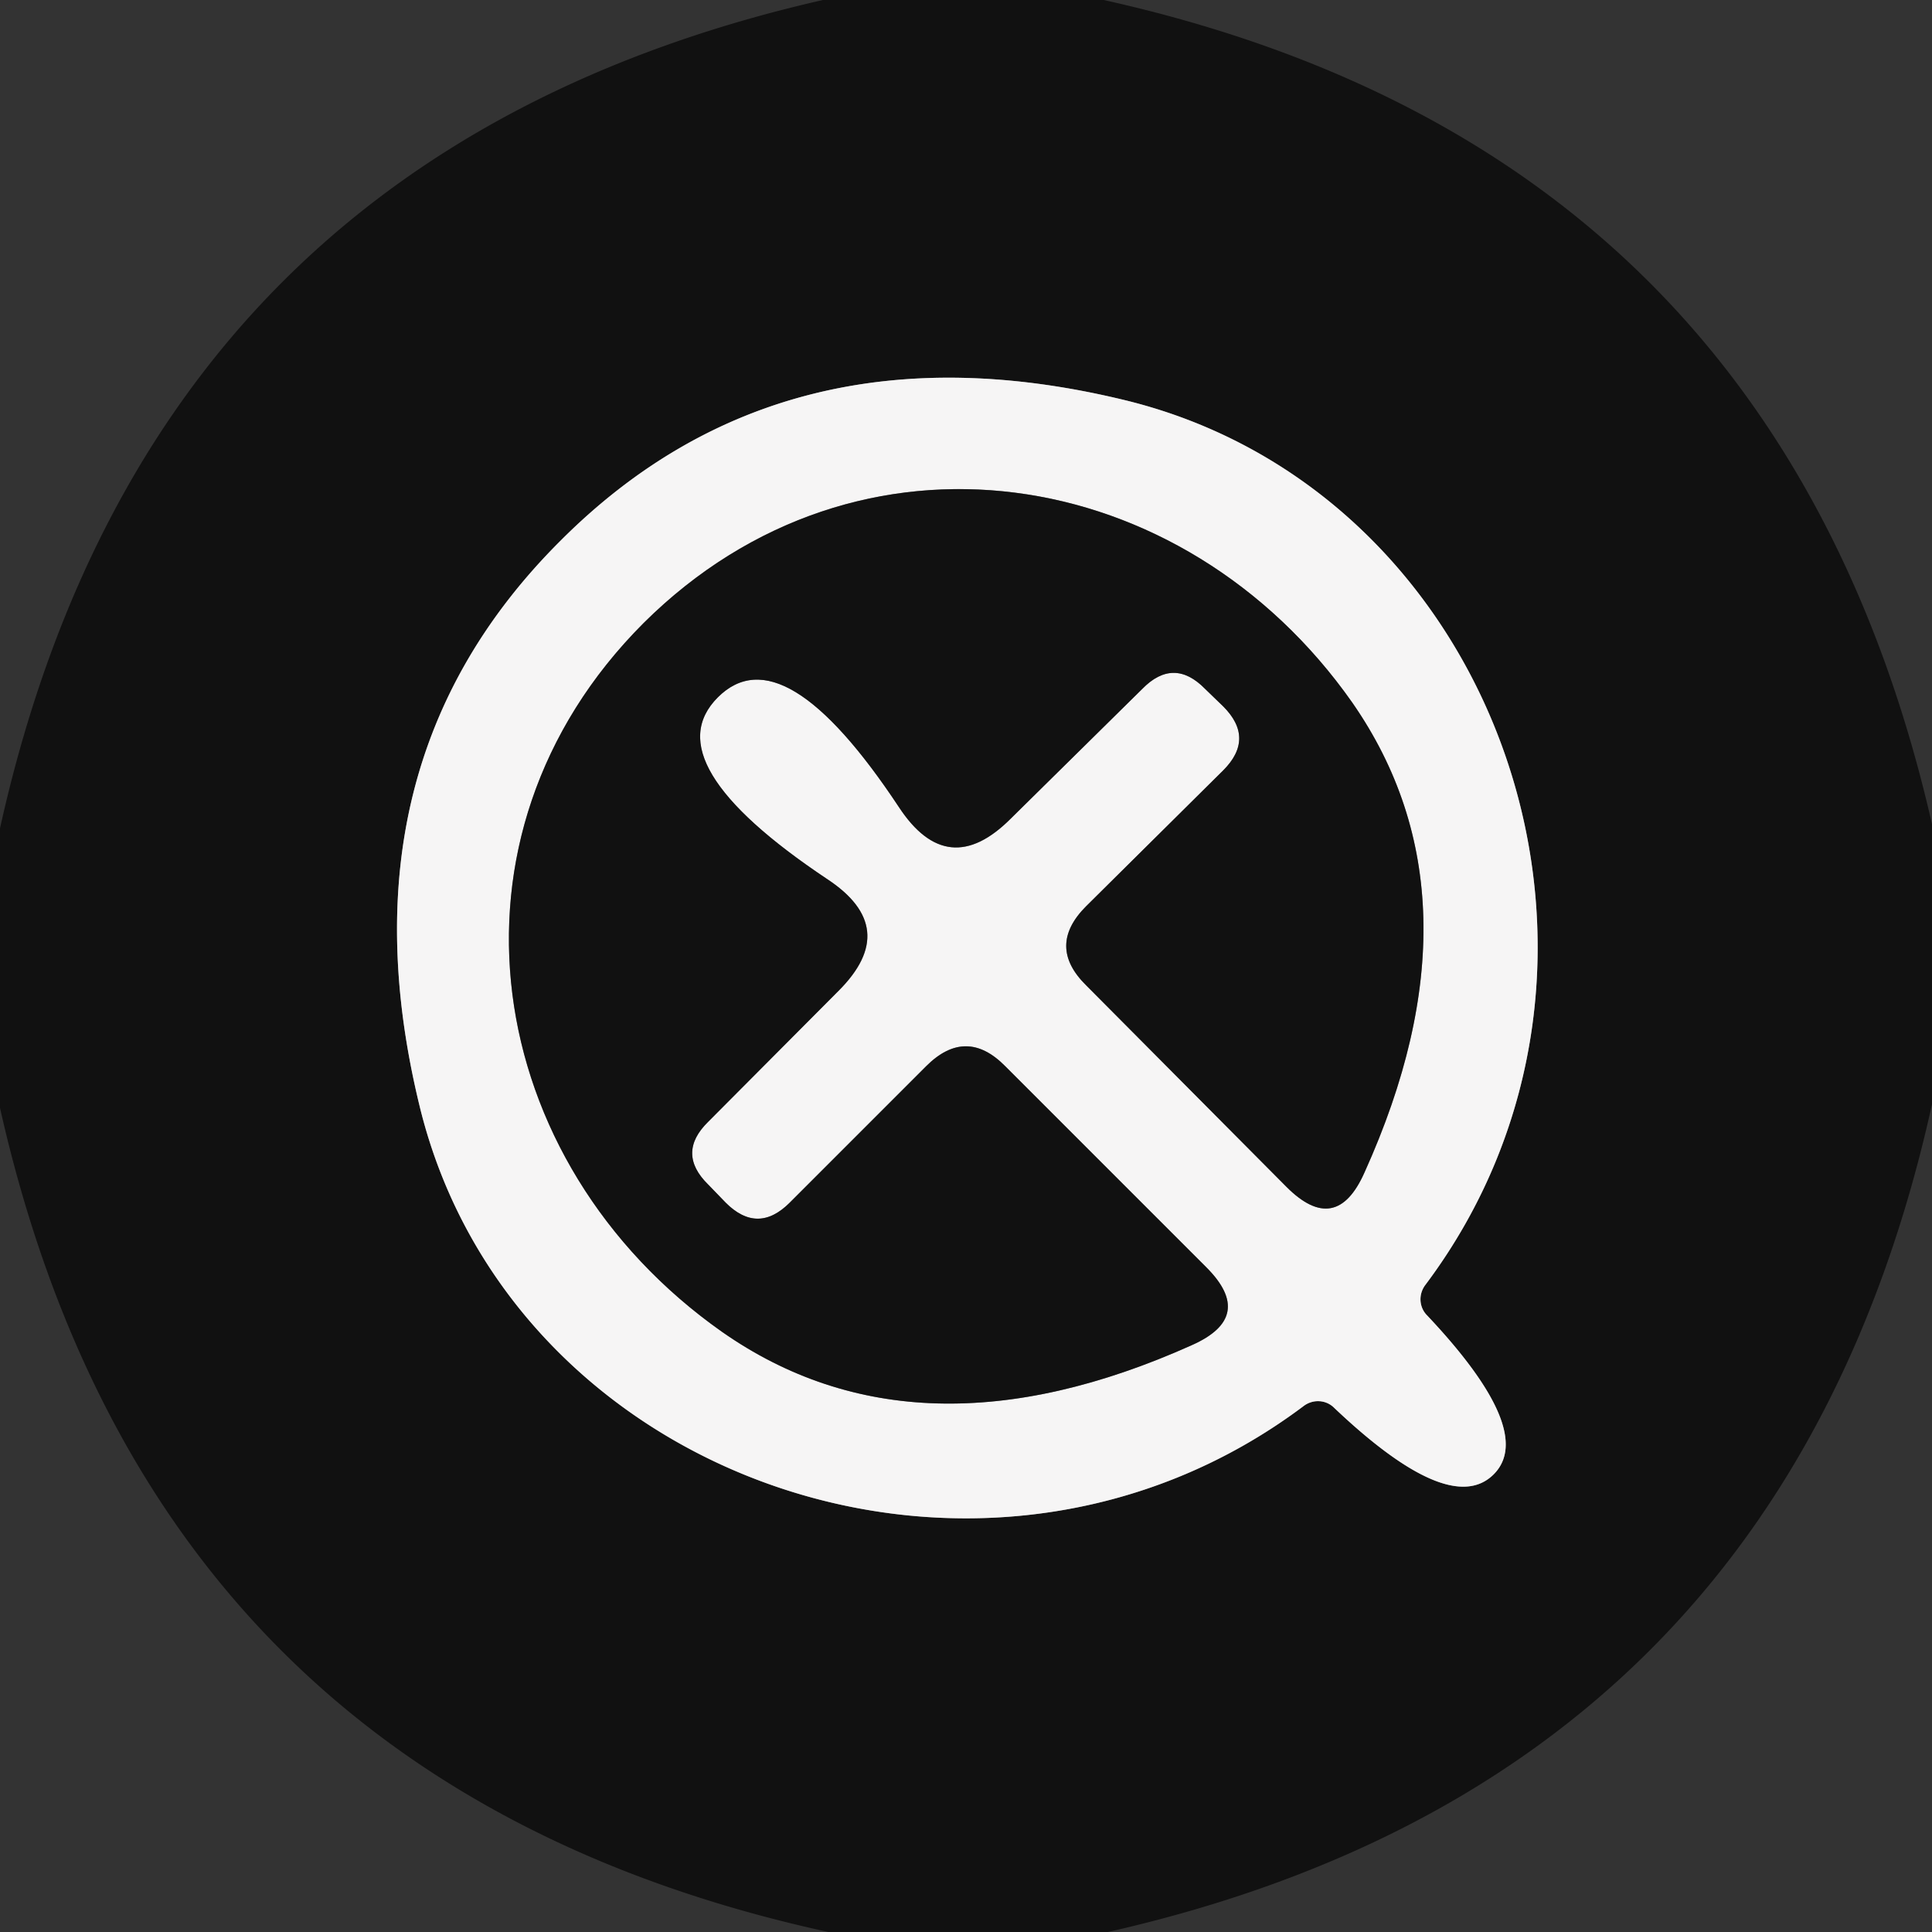
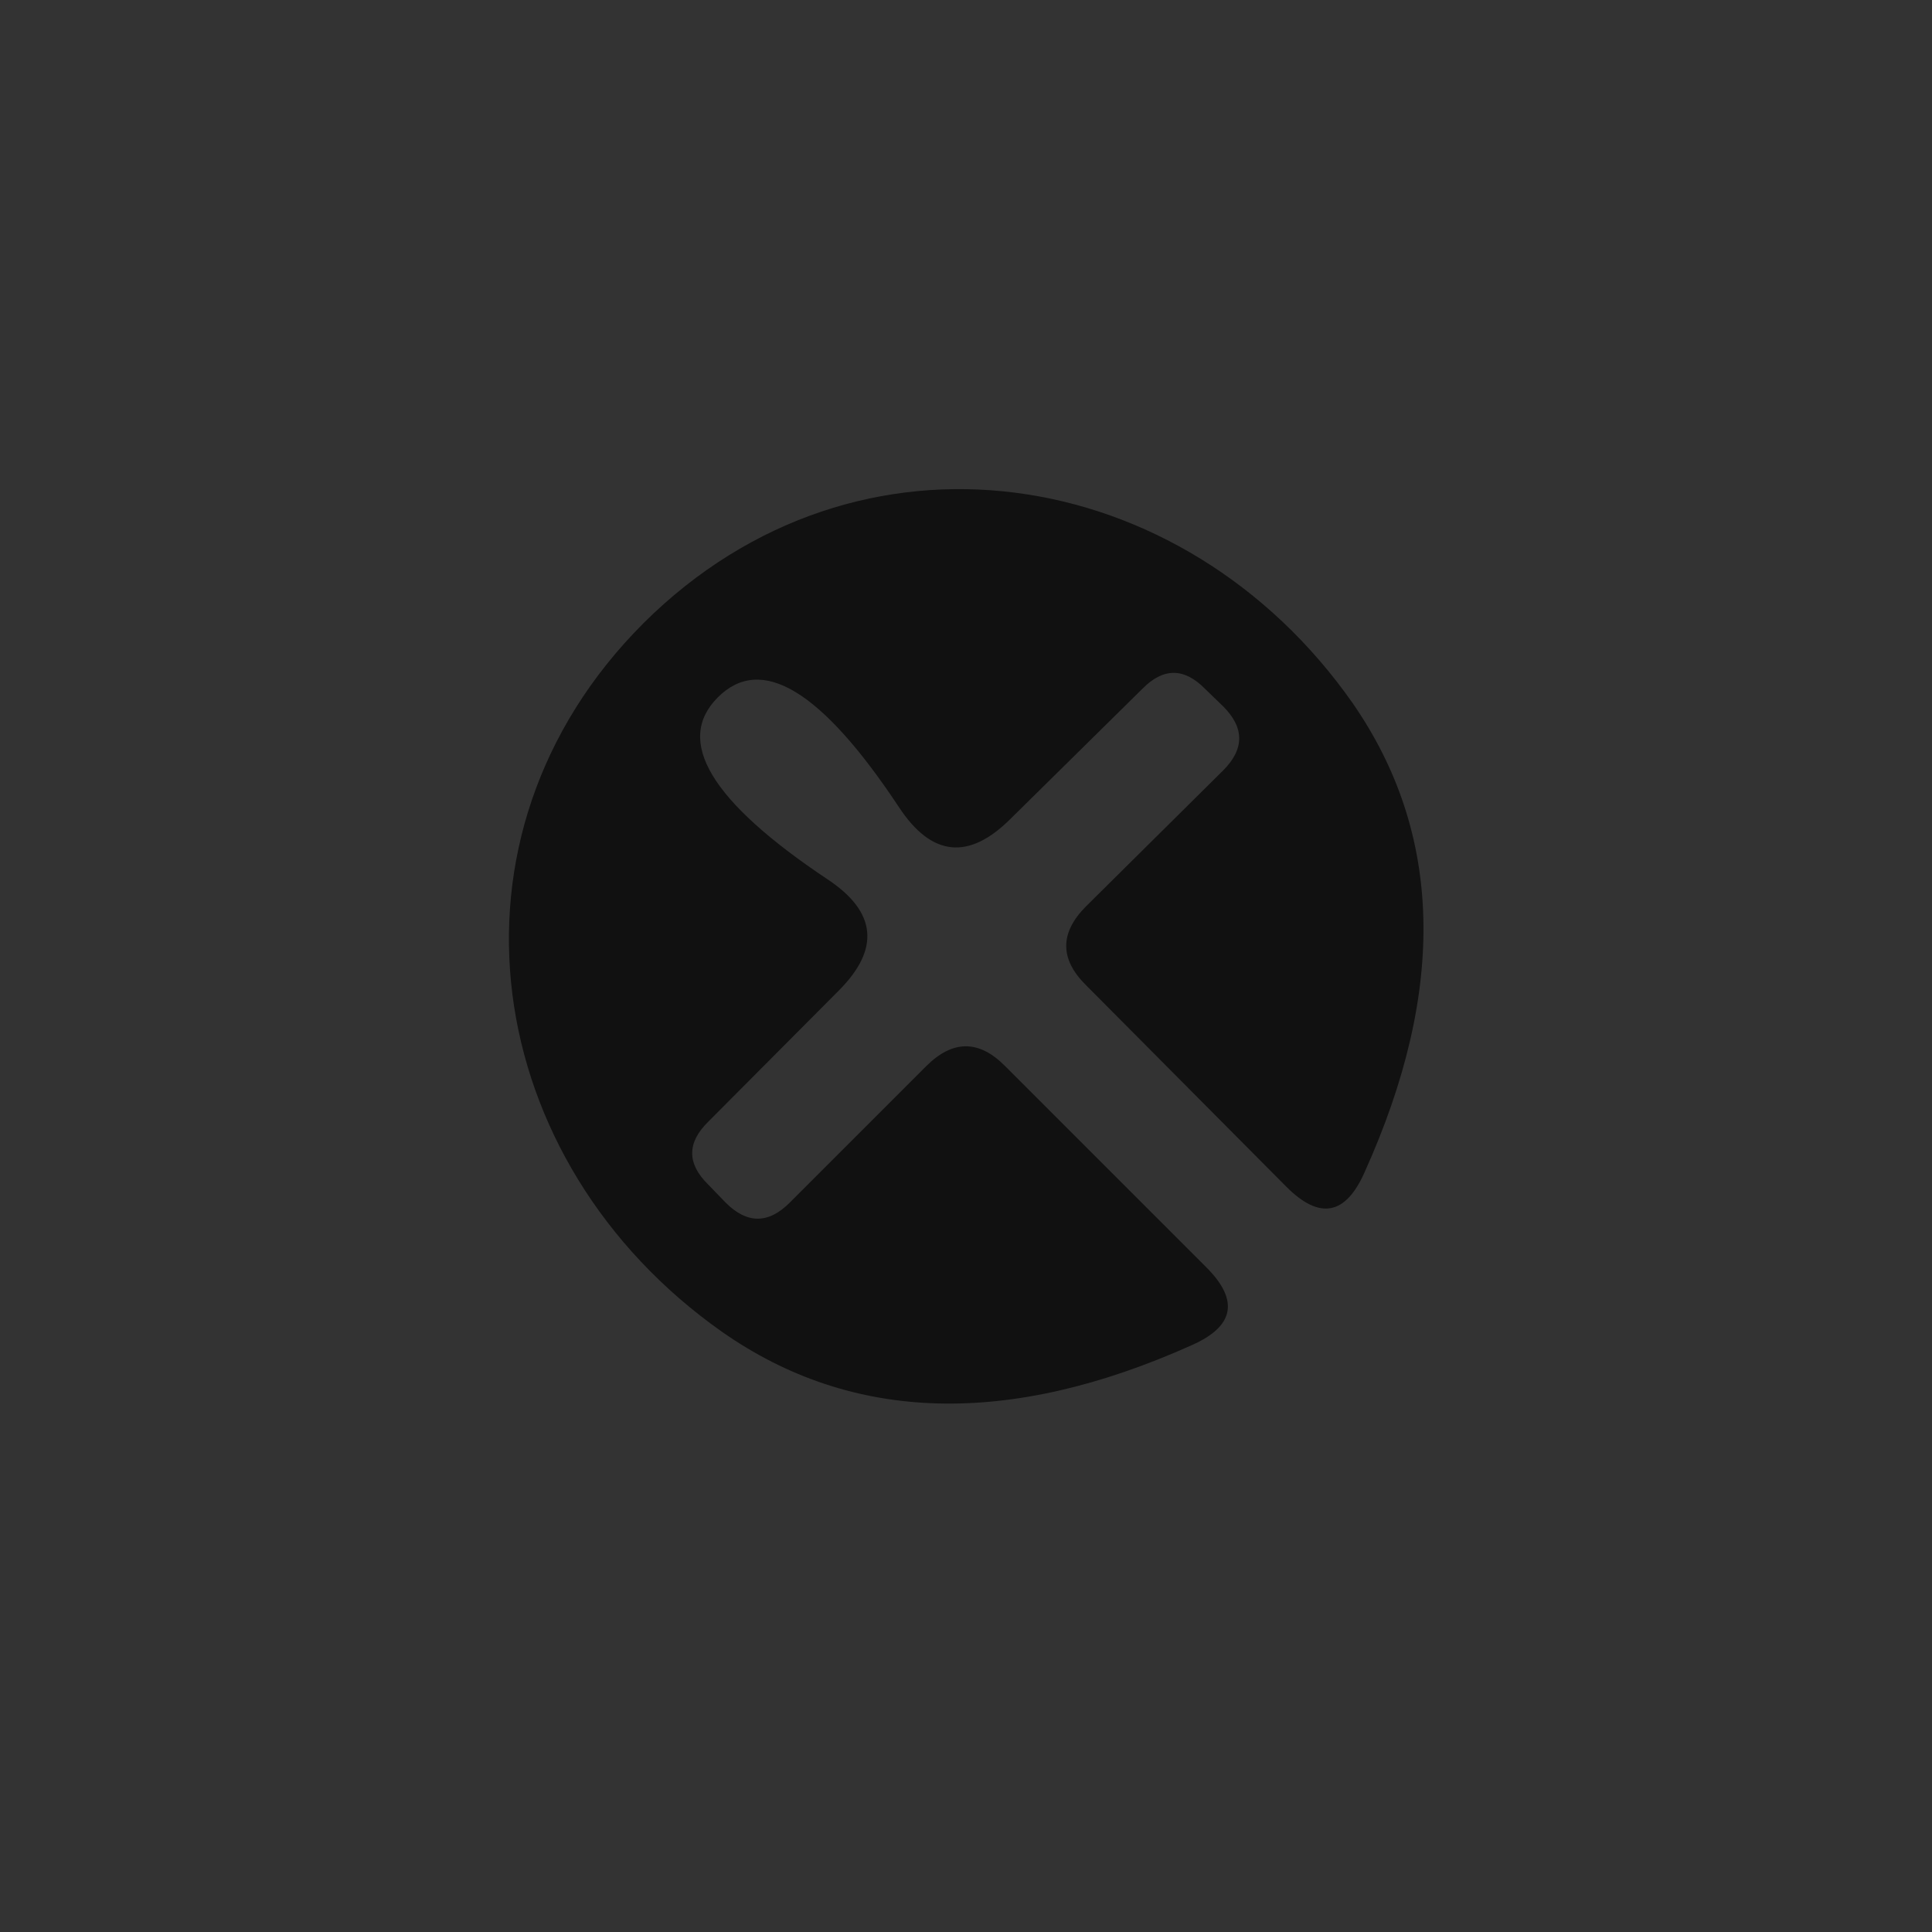
<svg xmlns="http://www.w3.org/2000/svg" version="1.1" viewBox="0.00 0.00 32.00 32.00">
  <rect x="0.00" y="0.00" width="32.00" height="32.00" fill="#333333" stroke="none" />
  <g stroke-width="2.00" fill="none" stroke-linecap="butt">
-     <path stroke="#848383" vector-effect="non-scaling-stroke" d="   M 9.28 8.96   Q 5.57 12.66 6.95 18.32   C 8.46 24.53 16.30 27.26 21.59 23.29   A 0.39 0.38 -41.4 0 1 22.10 23.32   Q 24.02 25.14 24.74 24.42   Q 25.45 23.71 23.64 21.79   A 0.39 0.38 -48.6 0 1 23.61 21.28   C 27.58 15.99 24.85 8.15 18.64 6.63   Q 12.98 5.25 9.28 8.96" />
-     <path stroke="#848383" vector-effect="non-scaling-stroke" d="   M 10.66 10.32   C 7.12 13.86 7.97 19.25 11.96 22.06   Q 15.19 24.32 19.74 22.28   Q 20.80 21.81 19.98 20.99   L 16.65 17.66   Q 16.00 17.00 15.34 17.66   L 13.08 19.92   Q 12.55 20.45 12.02 19.92   L 11.73 19.62   Q 11.20 19.10 11.73 18.58   L 13.89 16.41   Q 14.93 15.37 13.70 14.56   Q 10.81 12.63 11.89 11.55   Q 12.97 10.47 14.89 13.37   Q 15.70 14.60 16.74 13.56   L 18.92 11.41   Q 19.44 10.88 19.96 11.41   L 20.26 11.70   Q 20.79 12.23 20.26 12.76   L 17.99 15.01   Q 17.33 15.67 17.99 16.32   L 21.31 19.66   Q 22.13 20.48 22.60 19.42   Q 24.65 14.88 22.40 11.64   C 19.60 7.65 14.21 6.79 10.66 10.32" />
-   </g>
-   <path fill="#111111" d="   M 18.28 0.00   Q 29.45 2.48 32.00 13.65   L 32.00 18.29   Q 29.53 29.47 18.35 32.00   L 13.72 32.00   Q 2.52 29.56 0.00 18.35   L 0.00 13.72   Q 2.48 2.54 13.63 0.00   L 18.28 0.00   Z   M 9.28 8.96   Q 5.57 12.66 6.95 18.32   C 8.46 24.53 16.30 27.26 21.59 23.29   A 0.39 0.38 -41.4 0 1 22.10 23.32   Q 24.02 25.14 24.74 24.42   Q 25.45 23.71 23.64 21.79   A 0.39 0.38 -48.6 0 1 23.61 21.28   C 27.58 15.99 24.85 8.15 18.64 6.63   Q 12.98 5.25 9.28 8.96   Z" />
-   <path fill="#f6f5f5" d="   M 24.74 24.42   Q 24.02 25.14 22.10 23.32   A 0.39 0.38 -41.4 0 0 21.59 23.29   C 16.30 27.26 8.46 24.53 6.95 18.32   Q 5.57 12.66 9.28 8.96   Q 12.98 5.25 18.64 6.63   C 24.85 8.15 27.58 15.99 23.61 21.28   A 0.39 0.38 -48.6 0 0 23.64 21.79   Q 25.45 23.71 24.74 24.42   Z   M 10.66 10.32   C 7.12 13.86 7.97 19.25 11.96 22.06   Q 15.19 24.32 19.74 22.28   Q 20.80 21.81 19.98 20.99   L 16.65 17.66   Q 16.00 17.00 15.34 17.66   L 13.08 19.92   Q 12.55 20.45 12.02 19.92   L 11.73 19.62   Q 11.20 19.10 11.73 18.58   L 13.89 16.41   Q 14.93 15.37 13.70 14.56   Q 10.81 12.63 11.89 11.55   Q 12.97 10.47 14.89 13.37   Q 15.70 14.60 16.74 13.56   L 18.92 11.41   Q 19.44 10.88 19.96 11.41   L 20.26 11.70   Q 20.79 12.23 20.26 12.76   L 17.99 15.01   Q 17.33 15.67 17.99 16.32   L 21.31 19.66   Q 22.13 20.48 22.60 19.42   Q 24.65 14.88 22.40 11.64   C 19.60 7.65 14.21 6.79 10.66 10.32   Z" />
+     </g>
  <path fill="#111111" d="   M 11.89 11.55   Q 10.81 12.63 13.70 14.56   Q 14.93 15.37 13.89 16.41   L 11.73 18.58   Q 11.20 19.10 11.73 19.62   L 12.02 19.92   Q 12.55 20.45 13.08 19.92   L 15.34 17.66   Q 16.00 17.00 16.65 17.66   L 19.98 20.99   Q 20.80 21.81 19.74 22.28   Q 15.19 24.32 11.96 22.06   C 7.97 19.25 7.12 13.86 10.66 10.32   C 14.21 6.79 19.60 7.65 22.40 11.64   Q 24.65 14.88 22.60 19.42   Q 22.13 20.48 21.31 19.66   L 17.99 16.32   Q 17.33 15.67 17.99 15.01   L 20.26 12.76   Q 20.79 12.23 20.26 11.70   L 19.96 11.41   Q 19.44 10.88 18.92 11.41   L 16.74 13.56   Q 15.70 14.60 14.89 13.37   Q 12.97 10.47 11.89 11.55   Z" />
</svg>